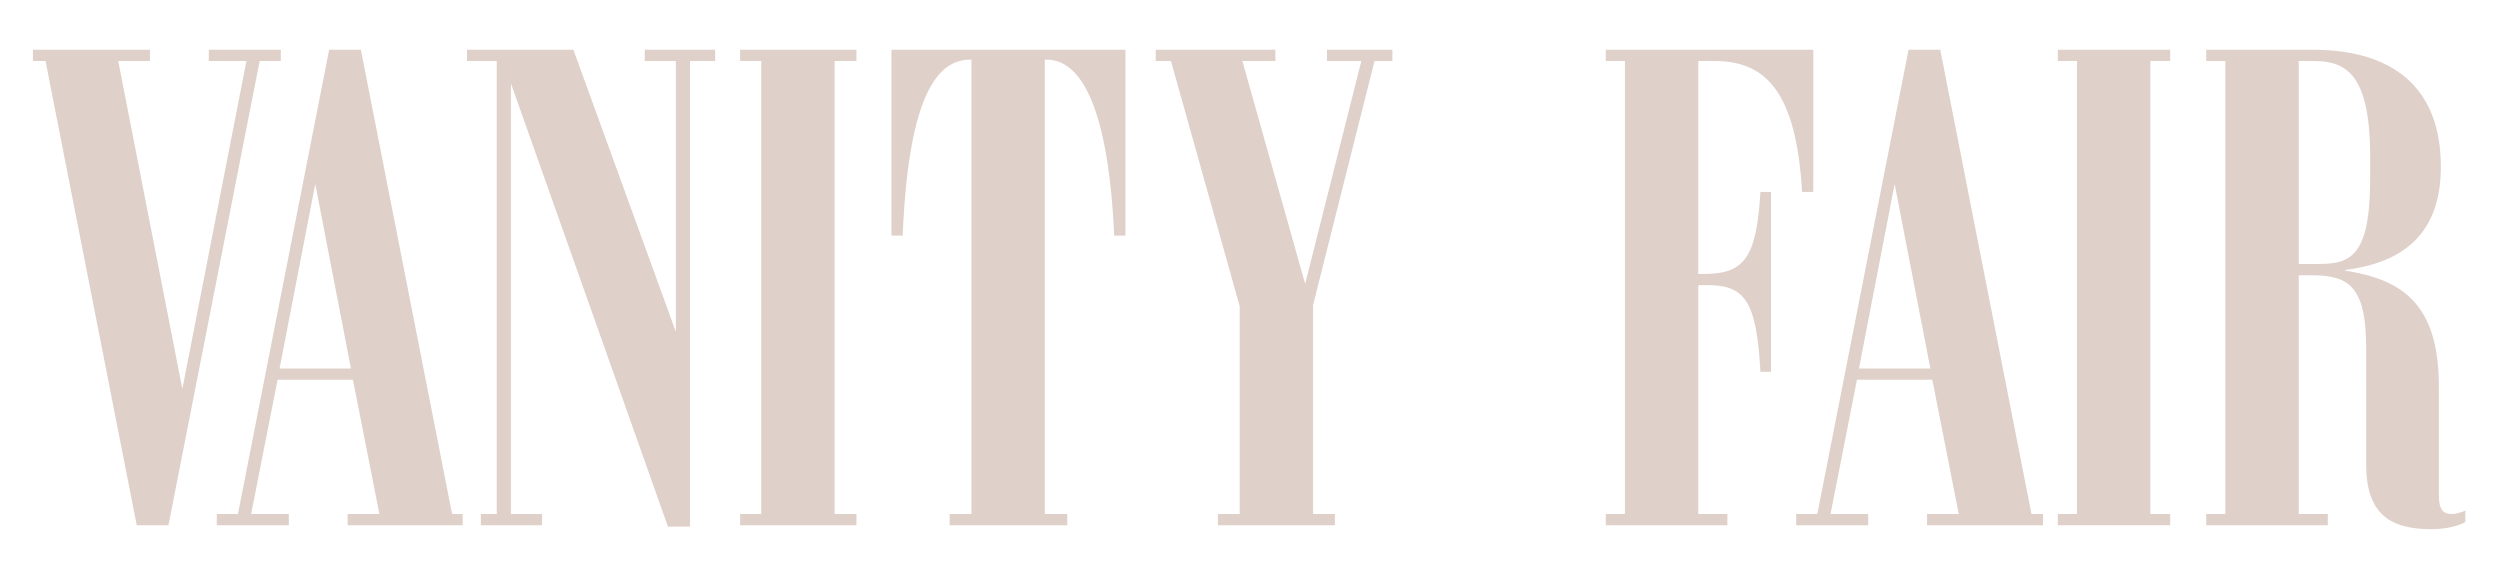
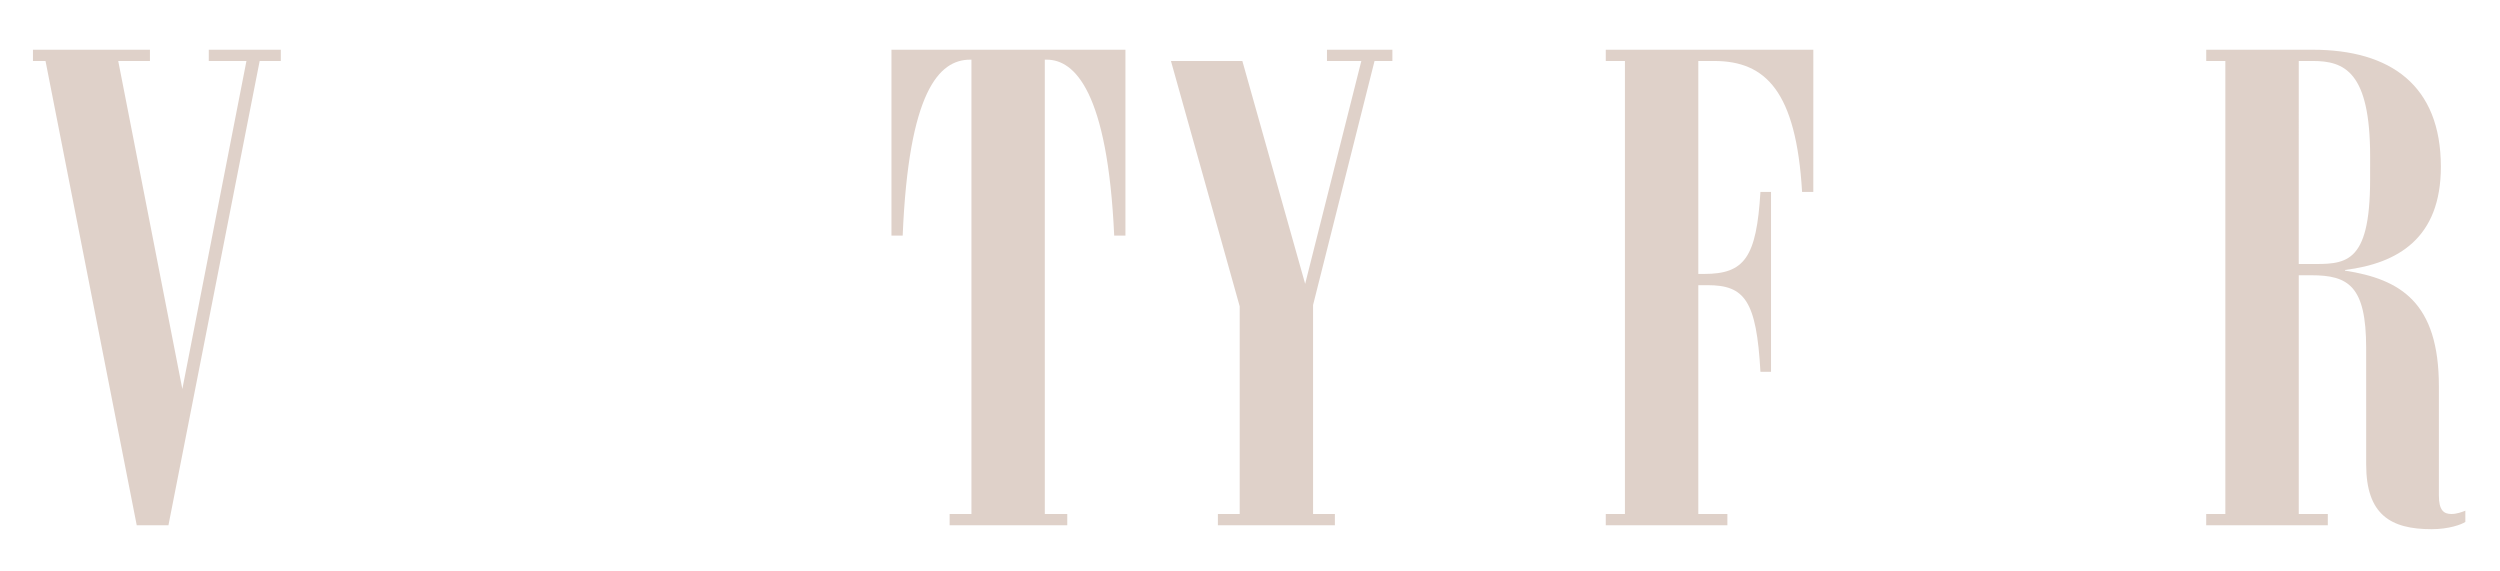
<svg xmlns="http://www.w3.org/2000/svg" width="175" height="40" viewBox="0 0 175 40" fill="none">
  <g id="Vanity_Fair_Logo 2">
    <path id="polygon3" d="M18.177 4.269L11.791 36.768L9.571 36.767L3.186 4.269H2.307V3.481H10.496V4.269H8.276L12.764 27.23L17.251 4.269H14.614L14.615 3.481H19.657V4.269H18.177Z" fill="#DFD1C9" />
-     <path id="path5" d="M19.571 25.795L24.567 25.796L22.068 12.88L19.571 25.795ZM15.175 35.98H16.656L23.04 3.481H25.261L31.646 35.98H32.387V36.767H24.336L24.335 35.98H26.557L24.706 26.583H19.431L17.58 35.98H20.217L20.218 36.767H15.174V35.98H15.175Z" fill="#DFD1C9" />
-     <path id="polygon7" d="M48.304 4.269V36.86H46.754L35.766 5.843V35.98H37.941V36.767H33.66V35.98H34.772V4.269H32.69V3.481H40.138L47.309 23.226V4.269H45.133V3.481H50.061V4.269H48.304Z" fill="#DFD1C9" />
-     <path id="polygon9" d="M51.808 36.767L51.807 35.98H53.287V4.269H51.808V3.481H59.95V4.269H58.424V35.98H59.95V36.767H51.808Z" fill="#DFD1C9" />
    <path id="path11" d="M66.474 36.767V35.98H68.001V4.177H67.909C65.734 4.177 63.606 6.398 63.188 16.49H62.402V3.481H78.781V16.49H77.994C77.533 6.399 75.219 4.177 73.275 4.177H73.136L73.137 35.98H74.709V36.767H66.474Z" fill="#DFD1C9" />
-     <path id="polygon13" d="M92.888 4.269V3.481H97.467V4.269H96.218L91.914 21.352L91.915 35.981L93.442 35.98V36.767L85.252 36.768V35.981L86.779 35.98V21.443L81.966 4.269H80.902V3.481H89.278V4.269H86.965L91.361 19.869L95.293 4.269H92.888Z" fill="#DFD1C9" />
+     <path id="polygon13" d="M92.888 4.269V3.481H97.467V4.269H96.218L91.914 21.352L91.915 35.981L93.442 35.98V36.767L85.252 36.768V35.981L86.779 35.98V21.443L81.966 4.269H80.902H89.278V4.269H86.965L91.361 19.869L95.293 4.269H92.888Z" fill="#DFD1C9" />
    <path id="path15" d="M112.404 36.767V35.98H113.745V4.269H112.404V3.481H126.933L126.932 13.435H126.146C125.731 6.398 123.601 4.269 119.994 4.269H118.882V19.175H119.298C122.12 19.175 122.952 18.018 123.231 13.435H123.971V26.026H123.231C122.953 21.026 122.12 19.963 119.529 19.962L118.882 19.963V35.979H120.917V36.767H112.404Z" fill="#DFD1C9" />
-     <path id="path17" d="M130.127 25.795H135.125L132.625 12.88L130.127 25.795ZM125.732 35.98H127.212L133.598 3.481H135.817L142.204 35.98H143.013V36.767H134.893V35.98H137.113L135.262 26.583H129.989L128.136 35.98L130.775 35.981V36.768L125.73 36.767L125.732 35.98Z" fill="#DFD1C9" />
-     <path id="polygon19" d="M144.047 36.767V35.98H145.389V4.269H144.047V3.481H151.913V4.269H150.526V35.98H151.912V36.767H144.047Z" fill="#DFD1C9" />
    <path id="path21" d="M160.913 4.269L160.912 18.481H161.606C164.105 18.481 165.909 18.667 165.908 12.555L165.909 10.935C165.909 5.008 164.105 4.268 161.883 4.268L160.913 4.269ZM165.632 32.509L165.631 24.36C165.632 20.008 164.382 19.268 161.791 19.268H160.913V35.98H162.947V36.767H154.434V35.98H155.775V4.269H154.436V3.481H161.884C167.344 3.481 170.86 5.981 170.861 11.676C170.86 16.676 167.853 18.435 164.152 18.898V18.944C168.038 19.546 170.722 21.167 170.722 27.047V34.684C170.722 35.703 171.047 35.98 171.601 35.98C171.971 35.98 172.341 35.841 172.574 35.748V36.535C172.296 36.721 171.415 37.043 170.214 37.043C167.343 37.044 165.632 36.026 165.632 32.509Z" fill="#DFD1C9" />
  </g>
</svg>